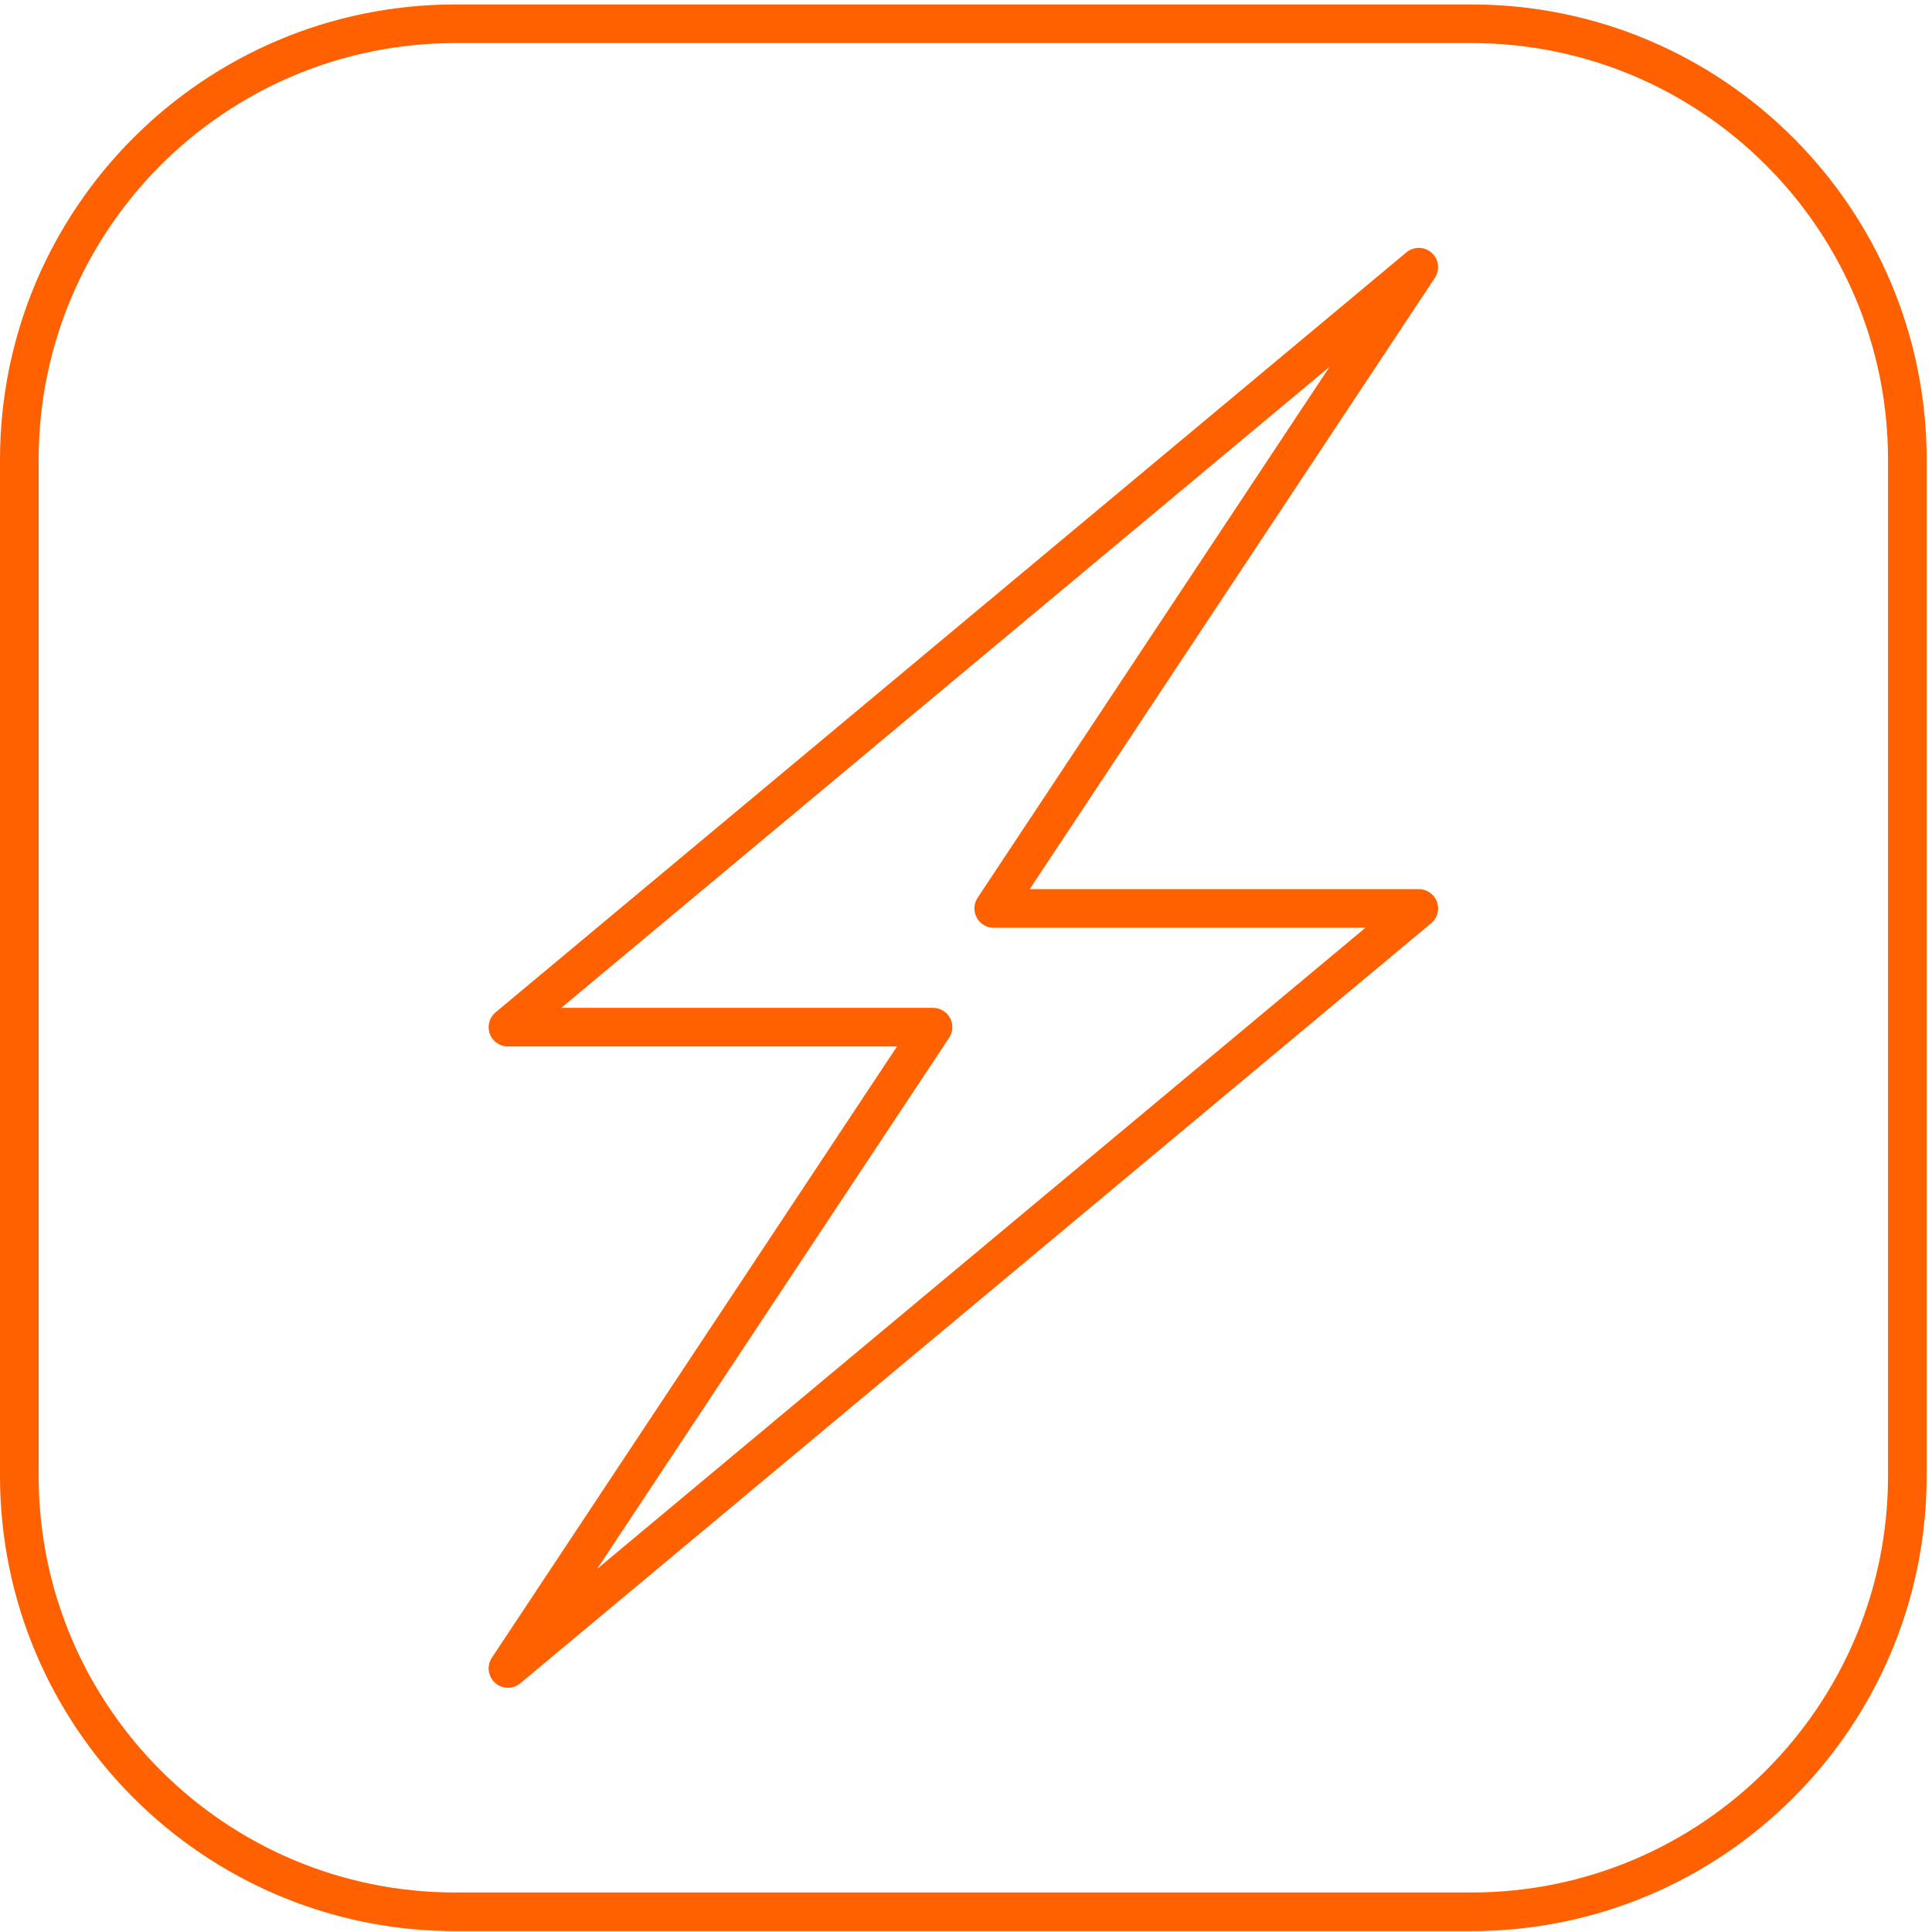
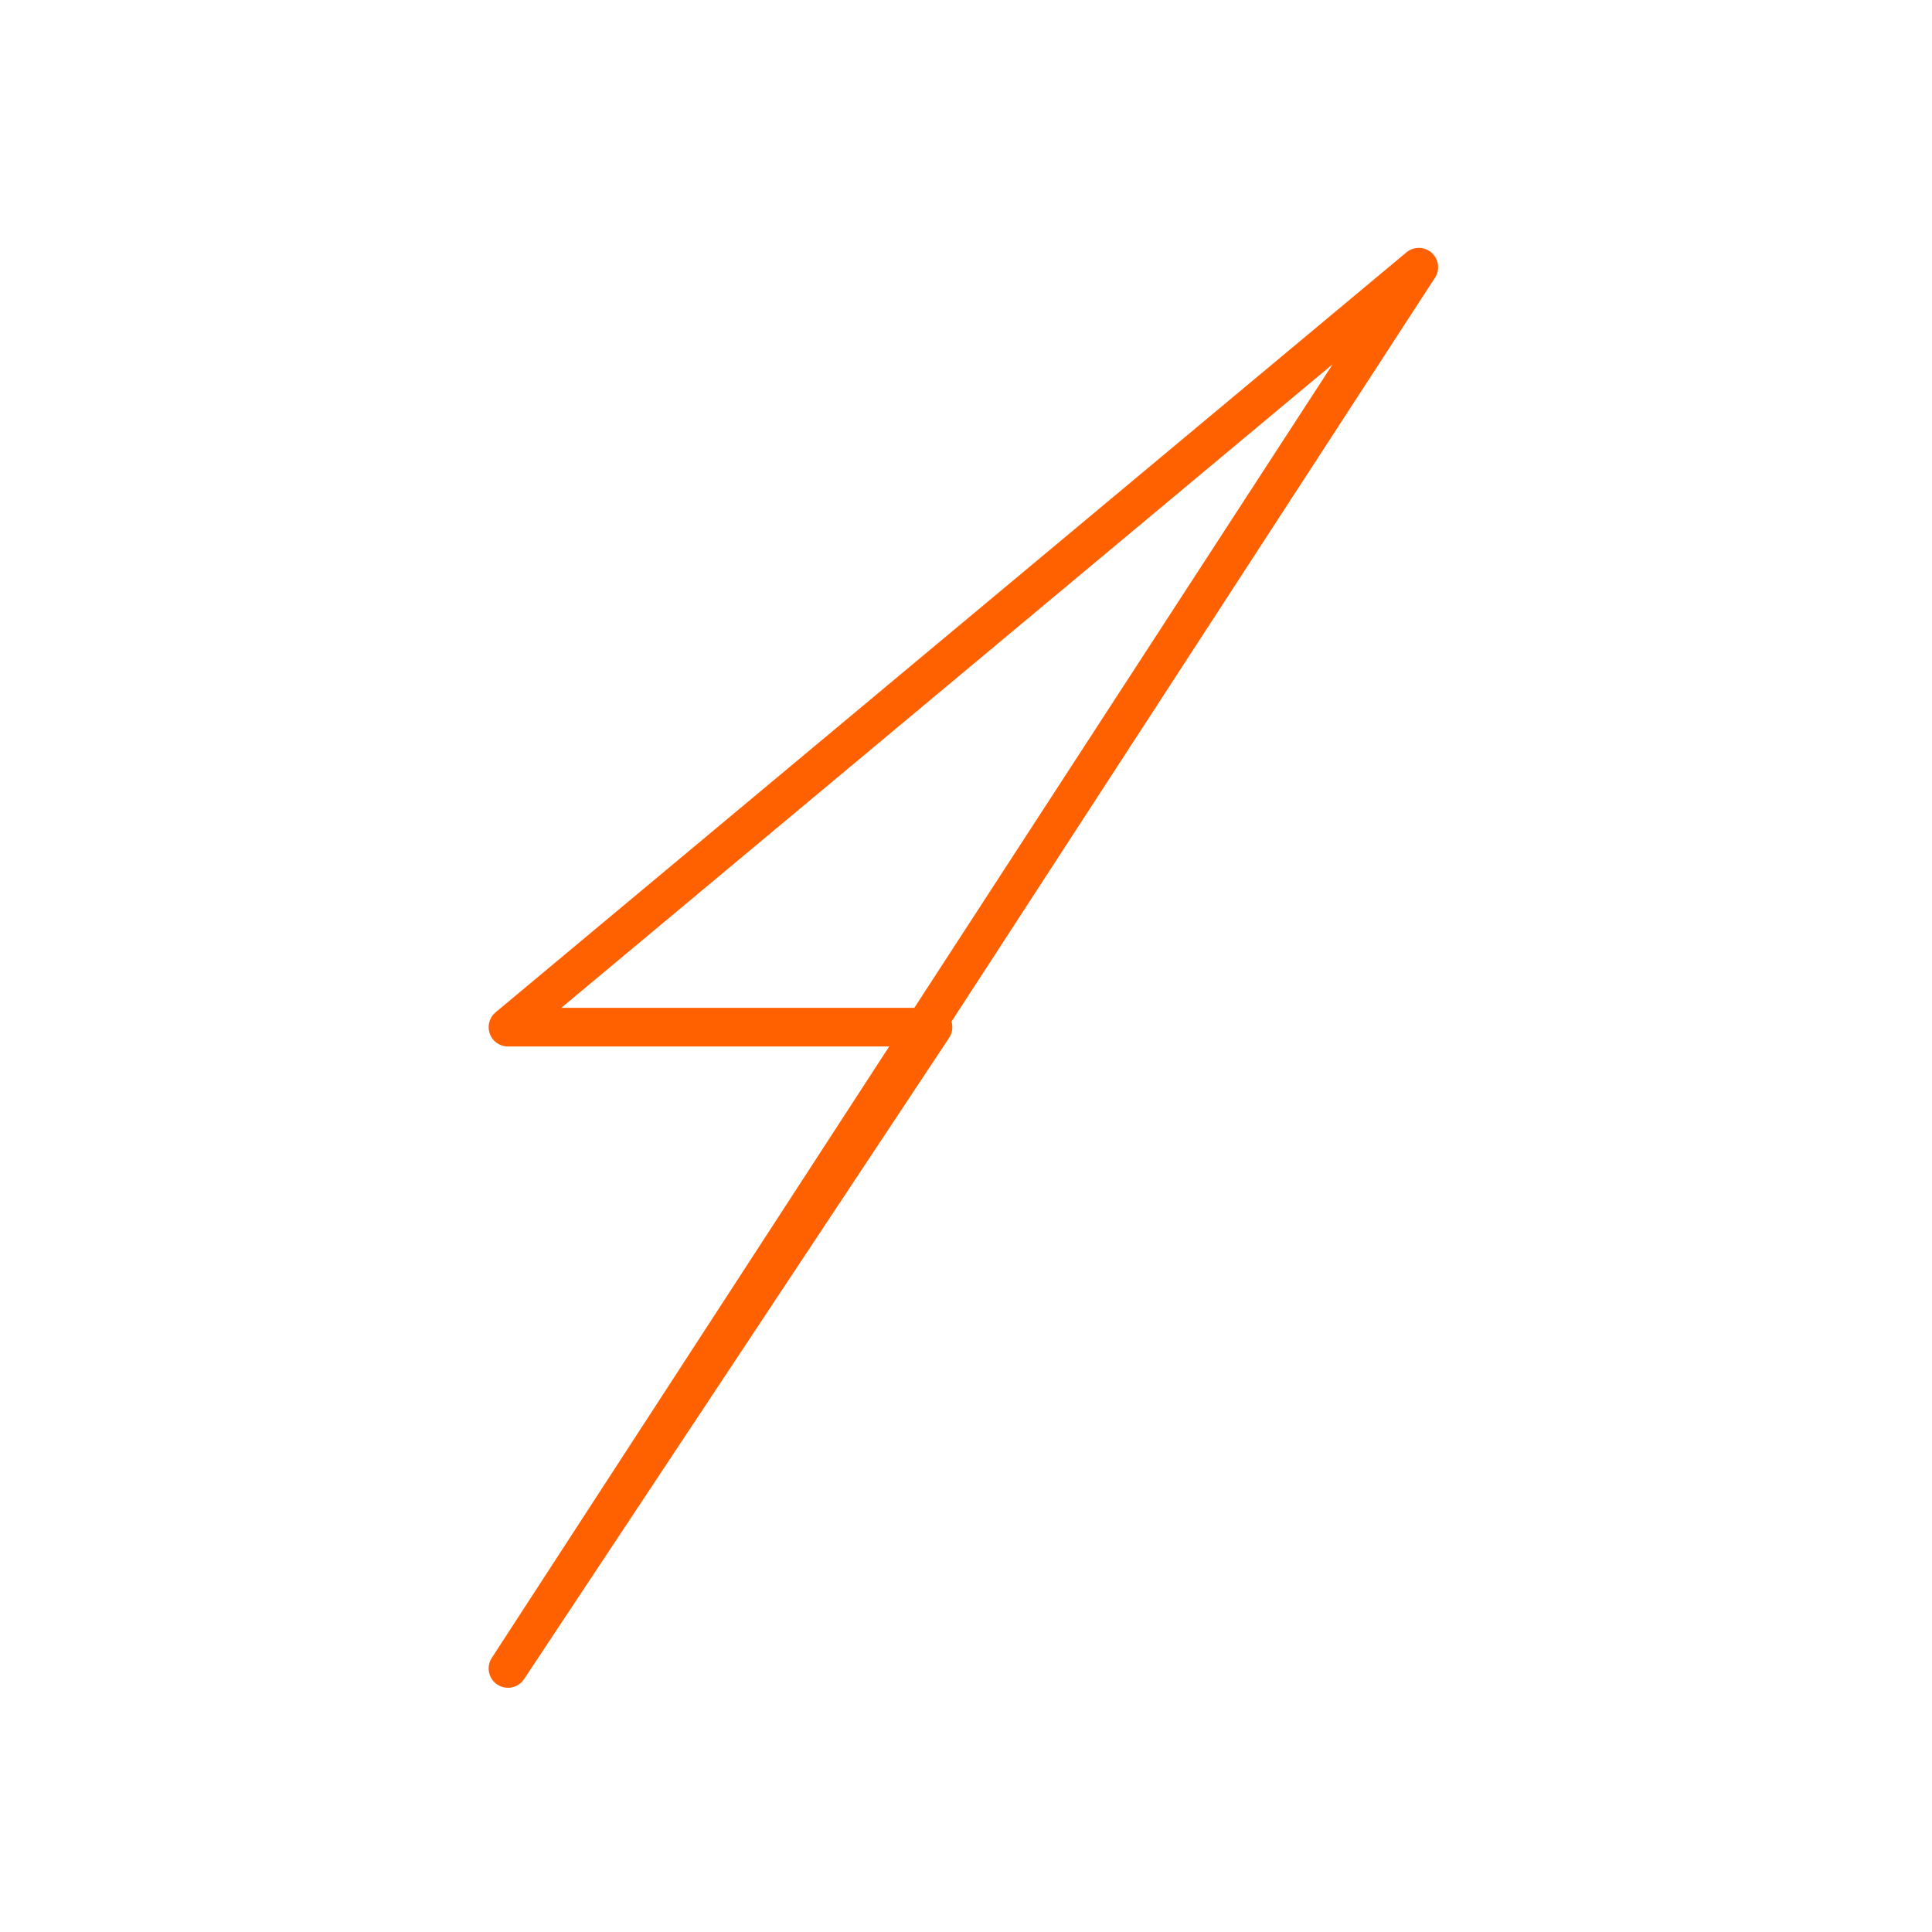
<svg xmlns="http://www.w3.org/2000/svg" width="50" height="50" viewBox="0 0 50 50" fill="none">
-   <path d="M13.146 26.583L36.718 6.915L25.718 23.51H36.718L13.146 43.179L24.146 26.583H13.146Z" stroke="#FF6000" stroke-linejoin="round" />
-   <path d="M11.786 0.615H38.077C44.31 0.615 49.362 5.668 49.362 11.901V38.192C49.362 44.425 44.31 49.478 38.077 49.478H11.786C5.553 49.478 0.5 44.425 0.5 38.192V11.901C0.5 5.668 5.553 0.615 11.786 0.615Z" stroke="#FF6000" />
+   <path d="M13.146 26.583L36.718 6.915H36.718L13.146 43.179L24.146 26.583H13.146Z" stroke="#FF6000" stroke-linejoin="round" />
</svg>